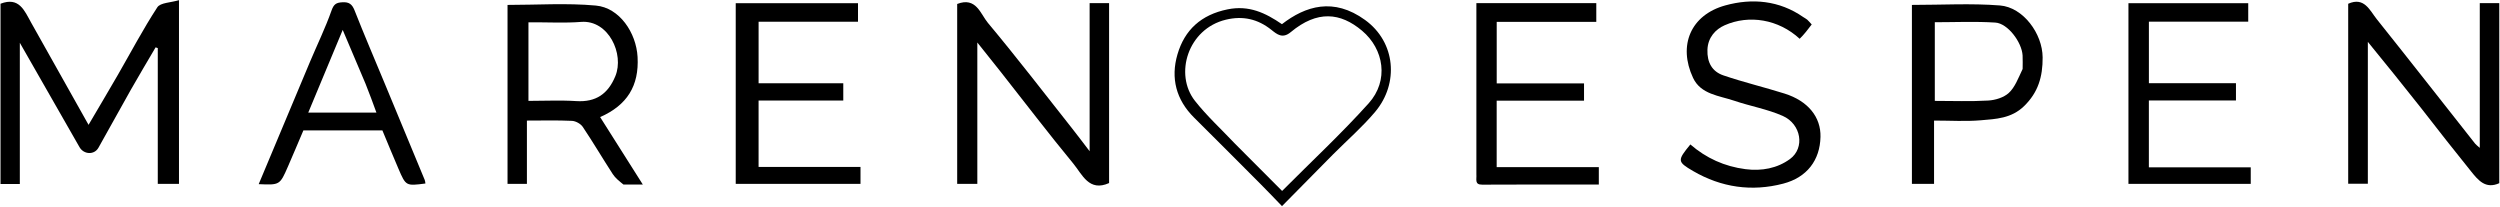
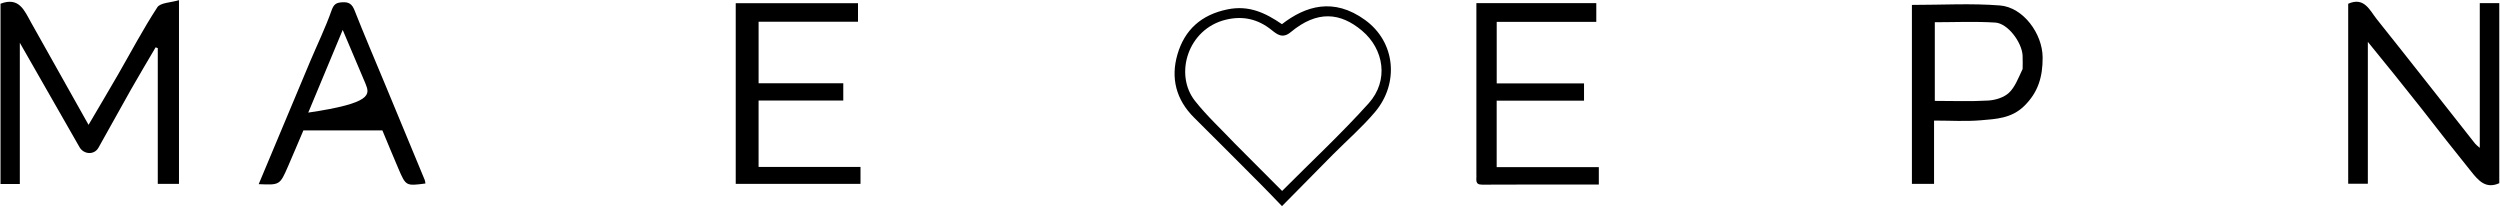
<svg xmlns="http://www.w3.org/2000/svg" width="1016" height="84" viewBox="0 0 1016 84" fill="none">
  <path d="M12.725 9.32C20.493 23.094 28.038 36.556 35.985 50.735C40.142 43.658 44.051 37.094 47.87 30.479C53.182 21.278 58.136 11.849 63.934 2.968C65.176 1.066 69.371 1.09 72.739 0.065C72.739 25.66 72.739 50.064 72.739 74.735C69.98 74.735 67.247 74.735 64.121 74.735C64.121 56.319 64.121 37.932 64.121 19.545C63.827 19.444 63.533 19.343 63.239 19.241C59.884 24.974 56.467 30.671 53.19 36.449C48.743 44.289 44.444 52.213 40 60.055C38.297 63.059 34.039 62.827 32.304 59.785C24.44 46.006 16.555 32.24 8.057 17.383C8.057 37.237 8.057 55.905 8.057 74.783C5.224 74.783 2.825 74.783 0.211 74.783C0.211 50.209 0.211 25.802 0.211 1.514C7.773 -1.389 9.882 4.217 12.725 9.32Z" fill="black" />
-   <path d="M389 24C389 16.19 389 8.88 389 1.613C396.711 -1.392 398.473 5.692 401.462 9.268C413.23 23.349 424.415 37.916 435.8 52.316C437.981 55.075 440.086 57.894 442.824 61.464C442.824 40.882 442.824 21.221 442.824 1.281C445.639 1.281 448.049 1.281 450.733 1.281C450.733 25.536 450.733 49.932 450.733 74.392C442.582 78.076 439.823 70.891 436.207 66.502C426.122 54.262 416.494 41.644 406.675 29.184C403.775 25.505 400.838 21.855 397.186 17.273C397.186 37.091 397.186 55.759 397.186 74.712C394.361 74.712 391.96 74.712 389 74.712C389 58.013 389 41.256 389 24Z" fill="black" />
  <path d="M984 44.003C976.867 34.925 969.772 26.207 962.292 17.016C962.292 36.384 962.292 55.367 962.292 74.673C959.429 74.673 957.024 74.673 954.306 74.673C954.306 50.424 954.306 26.011 954.306 1.529C960.853 -1.416 963.07 4.235 965.976 7.869C979.375 24.629 992.591 41.536 1005.89 58.379C1006.27 58.868 1006.82 59.23 1007.78 60.091C1007.78 40.225 1007.78 20.873 1007.78 1.261C1010.59 1.261 1013 1.261 1015.71 1.261C1015.71 25.601 1015.71 50.012 1015.71 74.443C1010.13 76.972 1007.13 73.248 1004.16 69.545C997.441 61.162 990.745 52.758 984 44.003Z" fill="black" />
-   <path d="M253.374 74.999C251.626 73.588 250.054 72.337 249.018 70.738C244.897 64.384 241.053 57.847 236.834 51.562C235.985 50.297 233.972 49.187 232.444 49.115C226.491 48.834 220.517 49.001 214.136 49.001C214.136 57.659 214.136 66.062 214.136 74.728C211.33 74.728 208.931 74.728 206.261 74.728C206.261 50.345 206.261 25.958 206.261 2.001C218.235 2.001 230.281 1.177 242.153 2.259C251.798 3.138 258.566 13.33 259.11 23.136C259.761 34.893 254.854 42.755 243.894 47.58C249.56 56.534 255.207 65.457 261.246 75C258.279 75 256.038 75 253.374 74.999ZM214.762 9.073C214.762 19.688 214.762 30.302 214.762 41C221.224 41 227.726 40.673 234.181 41.083C242.158 41.589 247.087 38.188 250.077 30.952C253.788 21.973 247.302 8.025 236.164 8.902C229.391 9.435 222.541 9.004 214.762 9.073Z" fill="black" />
  <path d="M299 31C299 20.866 299 11.233 299 1.3C315.608 1.3 331.995 1.3 348.691 1.3C348.691 3.627 348.691 6.027 348.691 8.836C335.391 8.836 321.988 8.836 308.294 8.836C308.294 17.291 308.294 25.354 308.294 33.836C319.629 33.836 331.028 33.836 342.71 33.836C342.71 36.309 342.71 38.374 342.71 40.846C331.387 40.846 319.979 40.846 308.288 40.846C308.288 49.969 308.288 58.698 308.288 67.854C321.97 67.854 335.698 67.854 349.709 67.854C349.709 70.328 349.709 72.39 349.709 74.733C333.027 74.733 316.297 74.733 299 74.733C299 60.332 299 45.916 299 31Z" fill="black" />
  <path d="M777 69.878C777 46.763 777 24.136 777 1.997C789.148 1.997 801.027 1.297 812.778 2.218C822.196 2.956 830.073 13.644 830.128 23.326C830.172 31.135 828.348 37.554 822.534 43.172C817.397 48.136 811.139 48.359 804.956 48.886C798.861 49.406 792.688 49 785.999 49C785.999 53.523 785.999 57.795 785.999 62.068C785.999 66.204 785.999 70.341 785.999 74.737C782.975 74.737 780.242 74.737 777 74.737C777 73.257 777 71.811 777 69.878ZM821.998 28.032C821.999 26.202 822.086 24.367 821.983 22.542C821.68 17.141 815.947 9.502 810.922 9.178C802.709 8.649 794.436 9.035 786.307 9.035C786.307 20.015 786.307 30.407 786.307 41C793.75 41 800.903 41.285 808.013 40.861C810.897 40.689 814.315 39.655 816.36 37.781C818.855 35.494 820.161 31.91 821.998 28.032Z" fill="black" />
  <path d="M600 70.855C600 47.425 600 24.479 600 1.268C616.349 1.268 632.407 1.268 648.733 1.268C648.733 3.68 648.733 6.079 648.733 8.894C635.327 8.894 621.923 8.894 608.263 8.894C608.263 17.359 608.263 25.422 608.263 33.904C620.036 33.904 631.771 33.904 643.749 33.904C643.749 36.376 643.749 38.442 643.749 40.92C631.97 40.92 620.231 40.92 608.249 40.92C608.249 50.053 608.249 58.782 608.249 67.926C622.062 67.926 635.794 67.926 649.76 67.926C649.76 70.396 649.76 72.461 649.76 74.998C633.914 74.998 618.145 74.942 602.377 75.044C599.182 75.064 600.167 72.965 600 70.855Z" fill="black" />
-   <path d="M902.985 68C907.123 68 910.764 68 914.702 68C914.702 70.287 914.702 72.352 914.702 74.716C898.399 74.716 881.999 74.716 865 74.716C865 62.532 865 50.282 865 38.032C865 25.896 865 13.761 865 1.313C881.252 1.313 897.308 1.313 913.683 1.313C913.683 3.588 913.683 5.99 913.683 8.803C900.426 8.803 887.021 8.803 873.31 8.803C873.31 17.259 873.31 25.323 873.31 33.811C884.934 33.811 896.666 33.811 908.696 33.811C908.696 36.286 908.696 38.351 908.696 40.824C897.078 40.824 885.336 40.824 873.3 40.824C873.3 49.948 873.3 58.678 873.3 68C882.979 68 892.733 68 902.985 68Z" fill="black" />
-   <path d="M731.387 15.762C722.792 7.845 710.852 5.865 700.888 10.273C697.257 11.879 694.078 15.16 693.903 20.226C693.726 25.384 695.806 29.074 700.37 30.632C708.551 33.423 716.996 35.429 725.248 38.027C734.777 41.027 740.038 47.562 739.848 55.64C739.626 65.094 734.379 72.09 724.735 74.62C711.904 77.987 699.544 76.18 688.079 69.51C681.559 65.716 681.645 65.201 686.964 58.704C693.387 64.272 700.847 67.648 709.358 68.746C715.951 69.598 722.278 68.405 727.438 64.635C733.615 60.12 732.037 50.432 724.492 47.099C718.252 44.343 711.336 43.158 704.831 40.95C698.702 38.869 691.22 38.378 688.065 31.657C681.869 18.456 687.102 6.073 701.161 2.197C712.024 -0.798 723.081 0.137 732.861 6.954C733.38 7.316 733.982 7.575 734.45 7.989C735.051 8.52 735.556 9.16 736.278 9.943C734.695 12.025 733.202 13.989 731.387 15.762Z" fill="black" />
-   <path d="M146.939 53.001C138.798 53.001 131.149 53.001 123.294 53.001C121.185 57.944 119.147 62.815 117.033 67.653C113.723 75.228 113.701 75.218 105.136 74.841C112.117 58.183 119.037 41.623 125.999 25.081C128.919 18.143 132.237 11.351 134.736 4.269C135.669 1.625 136.7 1.063 139.145 0.923C141.863 0.767 143.097 1.693 144.105 4.252C147.985 14.105 152.162 23.841 156.224 33.623C161.697 46.805 167.169 59.987 172.626 73.176C172.803 73.603 172.805 74.103 172.889 74.574C164.992 75.603 164.961 75.617 161.944 68.609C159.735 63.478 157.622 58.305 155.404 53.001C152.74 53.001 150.085 53.001 146.939 53.001ZM148.558 34.045C145.503 26.839 142.447 19.634 139.279 12.161C134.592 23.406 129.927 34.596 125.274 45.76C134.632 45.76 143.704 45.76 152.977 45.76C151.57 41.898 150.265 38.314 148.558 34.045Z" fill="black" />
+   <path d="M146.939 53.001C138.798 53.001 131.149 53.001 123.294 53.001C121.185 57.944 119.147 62.815 117.033 67.653C113.723 75.228 113.701 75.218 105.136 74.841C112.117 58.183 119.037 41.623 125.999 25.081C128.919 18.143 132.237 11.351 134.736 4.269C135.669 1.625 136.7 1.063 139.145 0.923C141.863 0.767 143.097 1.693 144.105 4.252C147.985 14.105 152.162 23.841 156.224 33.623C161.697 46.805 167.169 59.987 172.626 73.176C172.803 73.603 172.805 74.103 172.889 74.574C164.992 75.603 164.961 75.617 161.944 68.609C159.735 63.478 157.622 58.305 155.404 53.001C152.74 53.001 150.085 53.001 146.939 53.001ZM148.558 34.045C145.503 26.839 142.447 19.634 139.279 12.161C134.592 23.406 129.927 34.596 125.274 45.76C151.57 41.898 150.265 38.314 148.558 34.045Z" fill="black" />
  <path d="M541.75 62.75C534.841 69.747 528.182 76.493 521.002 83.769C517.98 80.651 515.266 77.786 512.481 74.992C503.424 65.904 494.367 56.817 485.262 47.779C477.96 40.53 475.712 31.736 478.514 22.123C481.432 12.11 488.161 6.002 498.858 3.808C507.582 2.019 514.254 5.226 520.979 9.825C530.544 2.424 541.969 -1.152 554.764 8.117C567.224 17.142 568.592 33.881 558.864 45.449C553.736 51.547 547.652 56.842 541.75 62.75ZM502 58.5C508.294 64.811 514.589 71.121 521.05 77.6C533.136 65.465 545.222 54.224 556.215 42.002C564.565 32.718 562.432 19.947 553.523 12.467C544.743 5.095 535.372 4.071 524.566 13.054C521.22 15.836 519 13.973 516.719 12.148C511.175 7.715 505.103 6.342 498.203 8.001C482.725 11.722 477.122 30.18 485.633 40.994C490.41 47.065 496.178 52.357 502 58.5Z" fill="black" />
</svg>